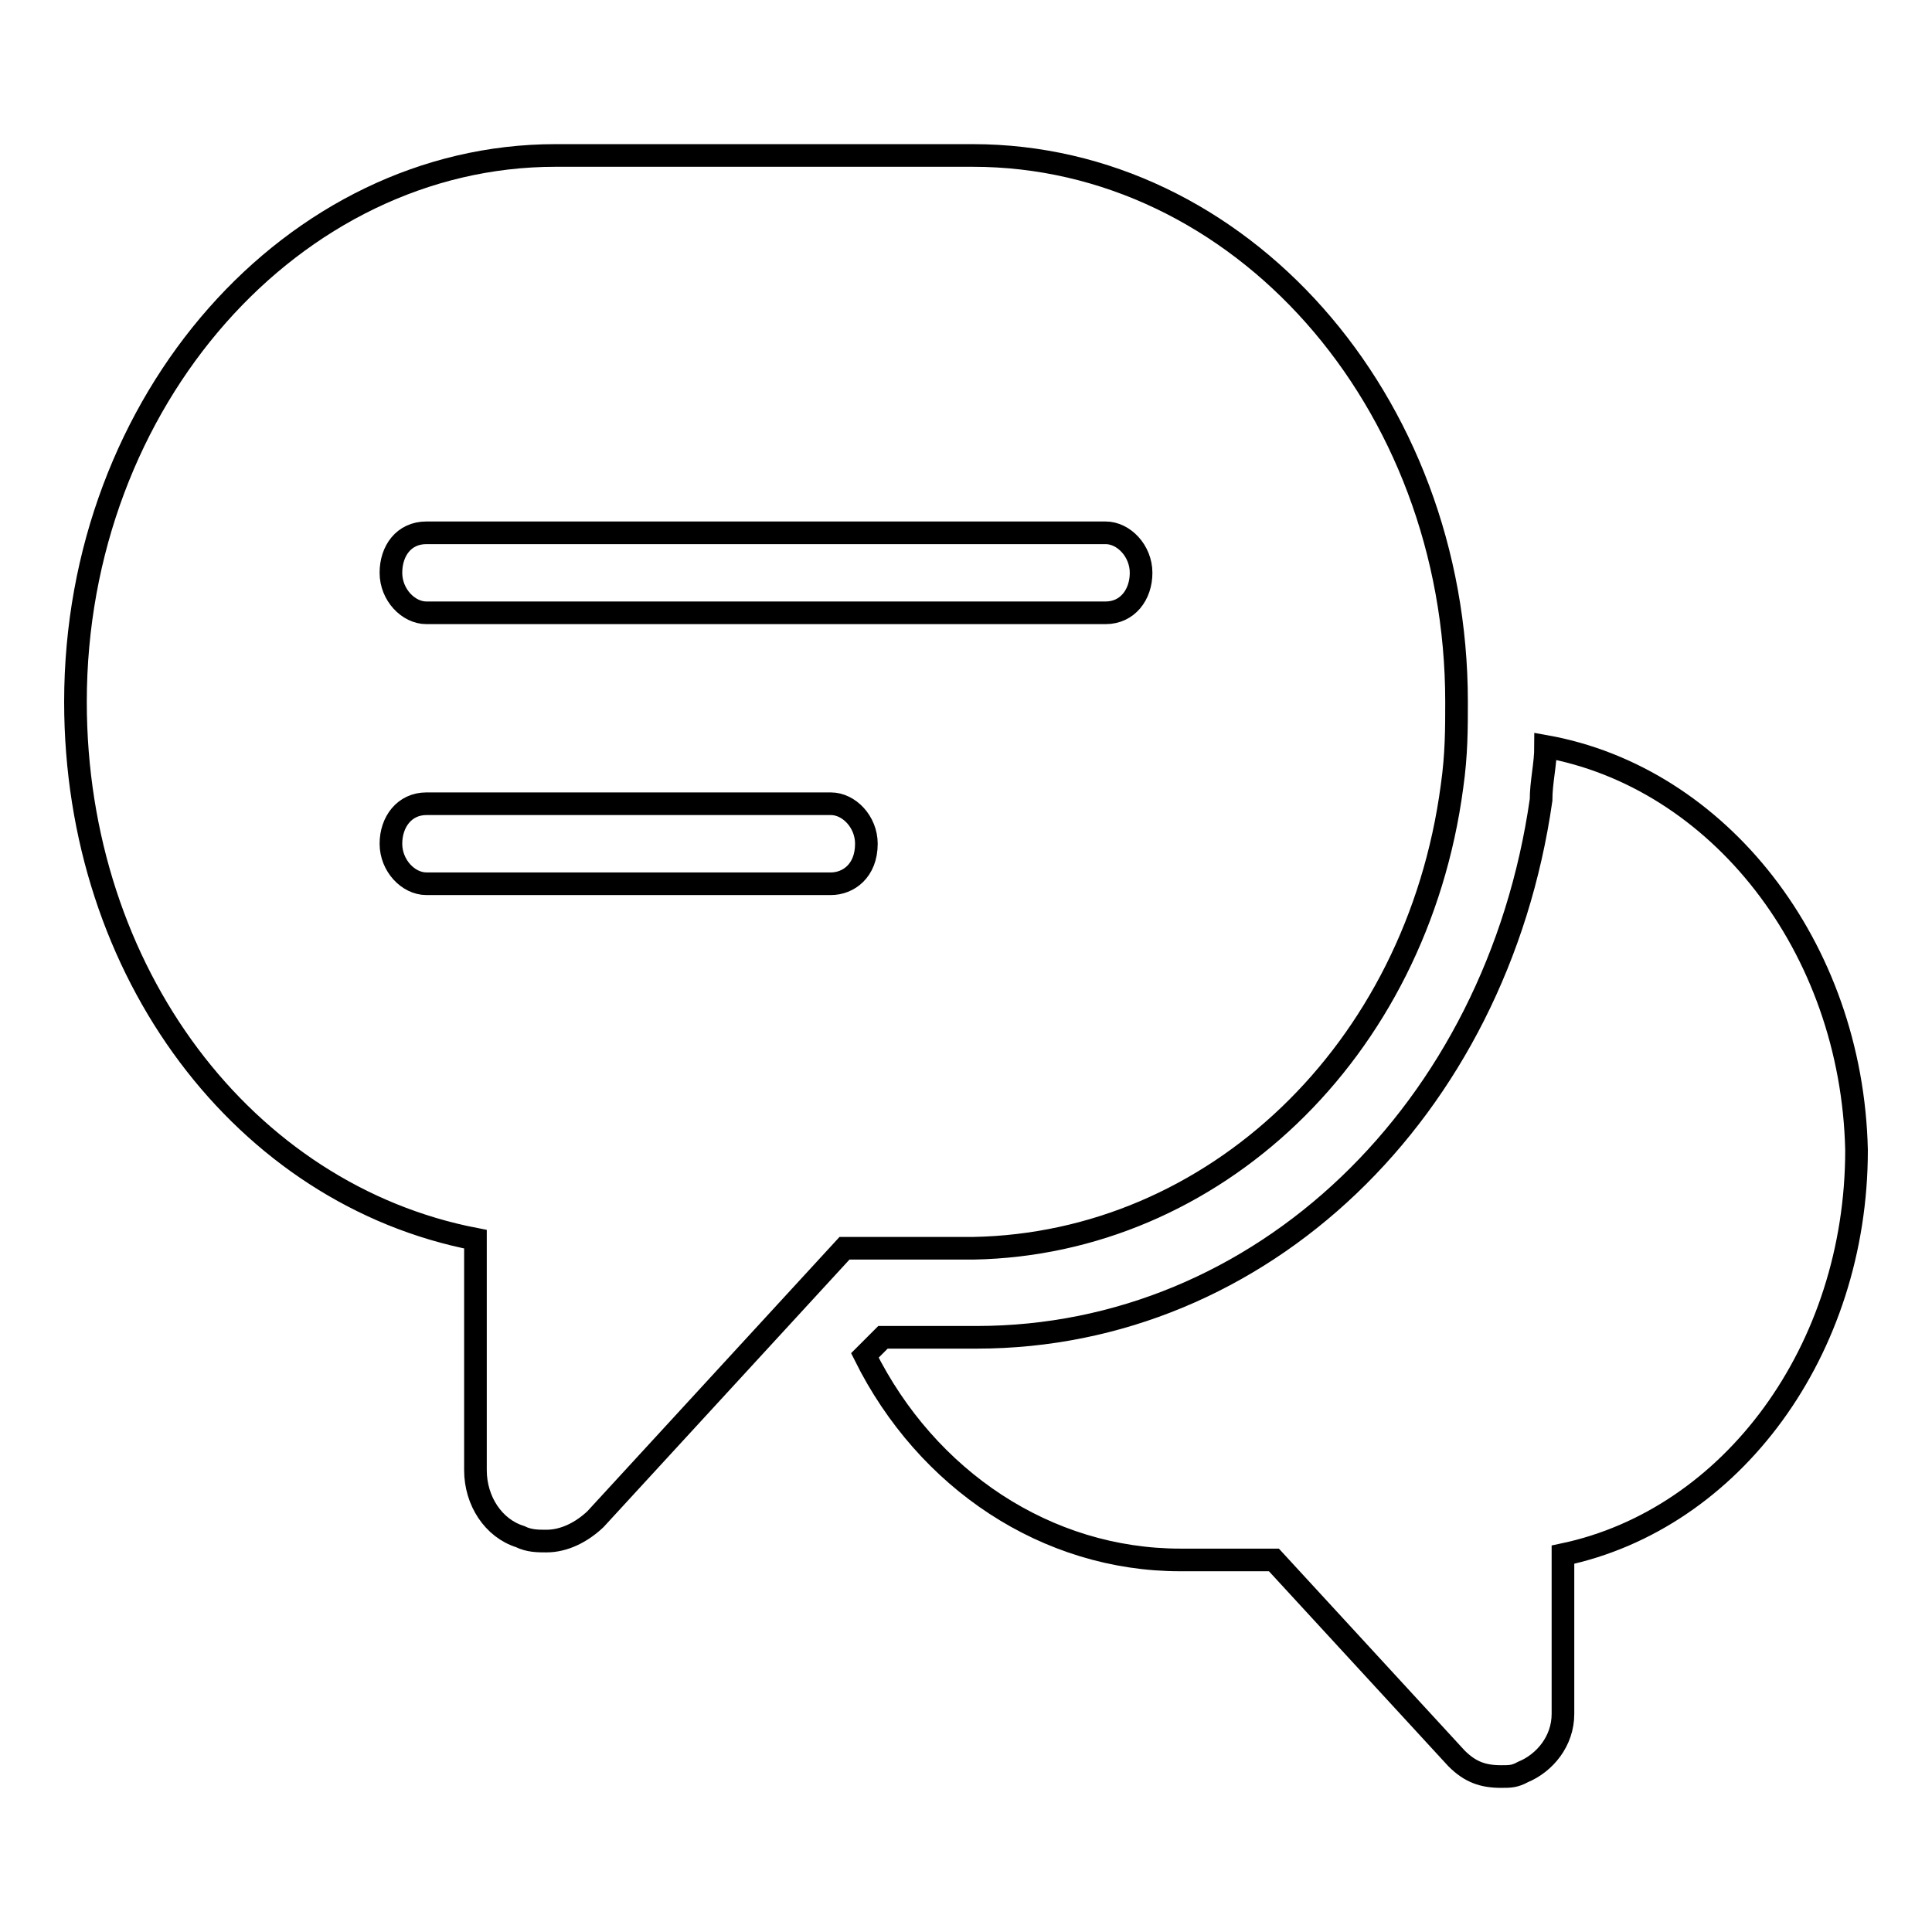
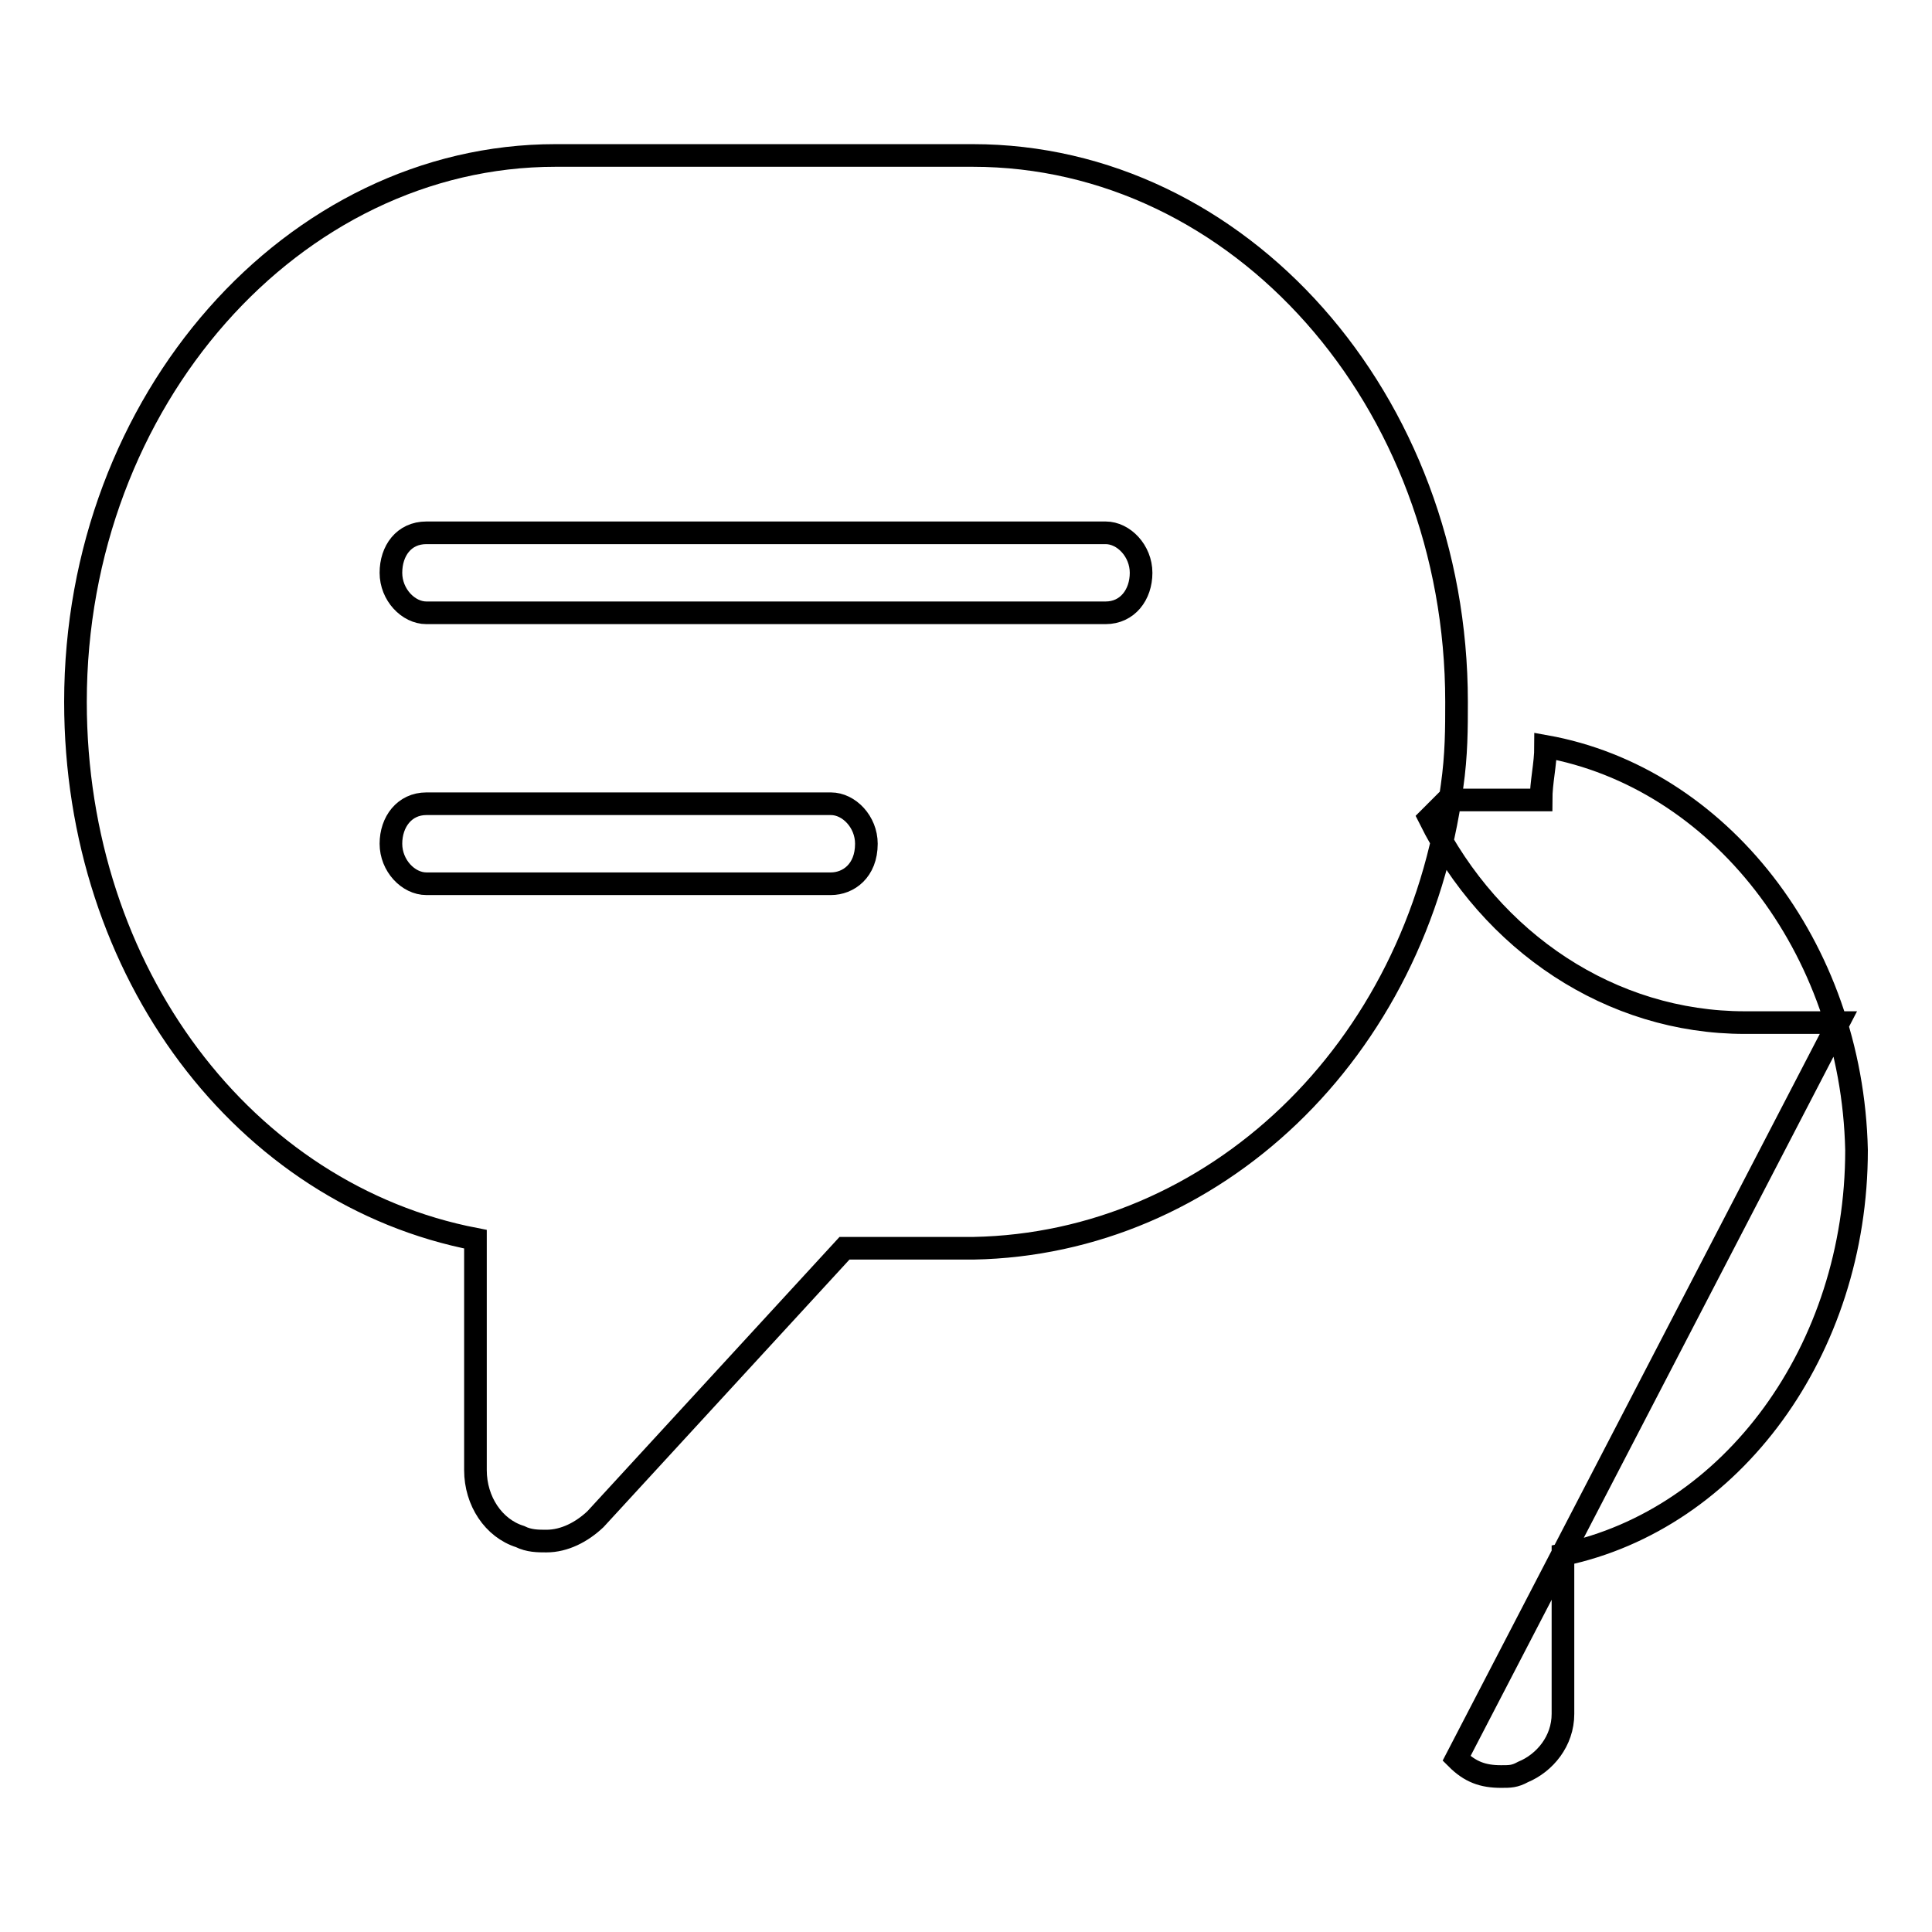
<svg xmlns="http://www.w3.org/2000/svg" version="1.1" x="0px" y="0px" viewBox="0 0 256 256" enable-background="new 0 0 256 256" xml:space="preserve">
  <g>
    <g>
-       <path stroke-width="3" fill-opacity="0" stroke="#000000" d="M204.8,98.9c0,2.4-0.6,4.7-0.6,7.1c-5.9,41.2-37.1,71.2-74.8,71.2h-12.4l-2.4,2.4c8.2,16.5,24.1,27.1,41.8,27.1h12.4L193,233c1.8,1.8,3.5,2.4,5.9,2.4c1.2,0,1.8,0,2.9-0.6c2.9-1.2,5.3-4.1,5.3-7.7V206c22.4-4.7,38.9-27.1,38.9-53.6C245.4,125.4,227.7,103,204.8,98.9L204.8,98.9z M192.4,104.2C193,100,193,96.5,193,93c0-40-28.8-72.4-64.1-72.4H73.6C38.9,20.6,10,53,10,93c0,35.9,22.4,65.3,53,71.2v30.6c0,4.1,2.4,7.7,5.9,8.8c1.2,0.6,2.4,0.6,3.5,0.6c2.4,0,4.7-1.2,6.5-2.9l33-35.9h17.1C160.7,164.8,187.7,139.5,192.4,104.2L192.4,104.2z M56.5,70.6h90c2.4,0,4.7,2.4,4.7,5.3c0,2.9-1.8,5.3-4.7,5.3h-90c-2.4,0-4.7-2.4-4.7-5.3C51.8,73,53.5,70.6,56.5,70.6L56.5,70.6z M110.1,117.1H56.5c-2.4,0-4.7-2.4-4.7-5.3c0-2.9,1.8-5.3,4.7-5.3h53.6c2.4,0,4.7,2.4,4.7,5.3C114.8,115.4,112.4,117.1,110.1,117.1L110.1,117.1z" />
+       <path stroke-width="3" fill-opacity="0" stroke="#000000" d="M204.8,98.9c0,2.4-0.6,4.7-0.6,7.1h-12.4l-2.4,2.4c8.2,16.5,24.1,27.1,41.8,27.1h12.4L193,233c1.8,1.8,3.5,2.4,5.9,2.4c1.2,0,1.8,0,2.9-0.6c2.9-1.2,5.3-4.1,5.3-7.7V206c22.4-4.7,38.9-27.1,38.9-53.6C245.4,125.4,227.7,103,204.8,98.9L204.8,98.9z M192.4,104.2C193,100,193,96.5,193,93c0-40-28.8-72.4-64.1-72.4H73.6C38.9,20.6,10,53,10,93c0,35.9,22.4,65.3,53,71.2v30.6c0,4.1,2.4,7.7,5.9,8.8c1.2,0.6,2.4,0.6,3.5,0.6c2.4,0,4.7-1.2,6.5-2.9l33-35.9h17.1C160.7,164.8,187.7,139.5,192.4,104.2L192.4,104.2z M56.5,70.6h90c2.4,0,4.7,2.4,4.7,5.3c0,2.9-1.8,5.3-4.7,5.3h-90c-2.4,0-4.7-2.4-4.7-5.3C51.8,73,53.5,70.6,56.5,70.6L56.5,70.6z M110.1,117.1H56.5c-2.4,0-4.7-2.4-4.7-5.3c0-2.9,1.8-5.3,4.7-5.3h53.6c2.4,0,4.7,2.4,4.7,5.3C114.8,115.4,112.4,117.1,110.1,117.1L110.1,117.1z" />
    </g>
  </g>
</svg>